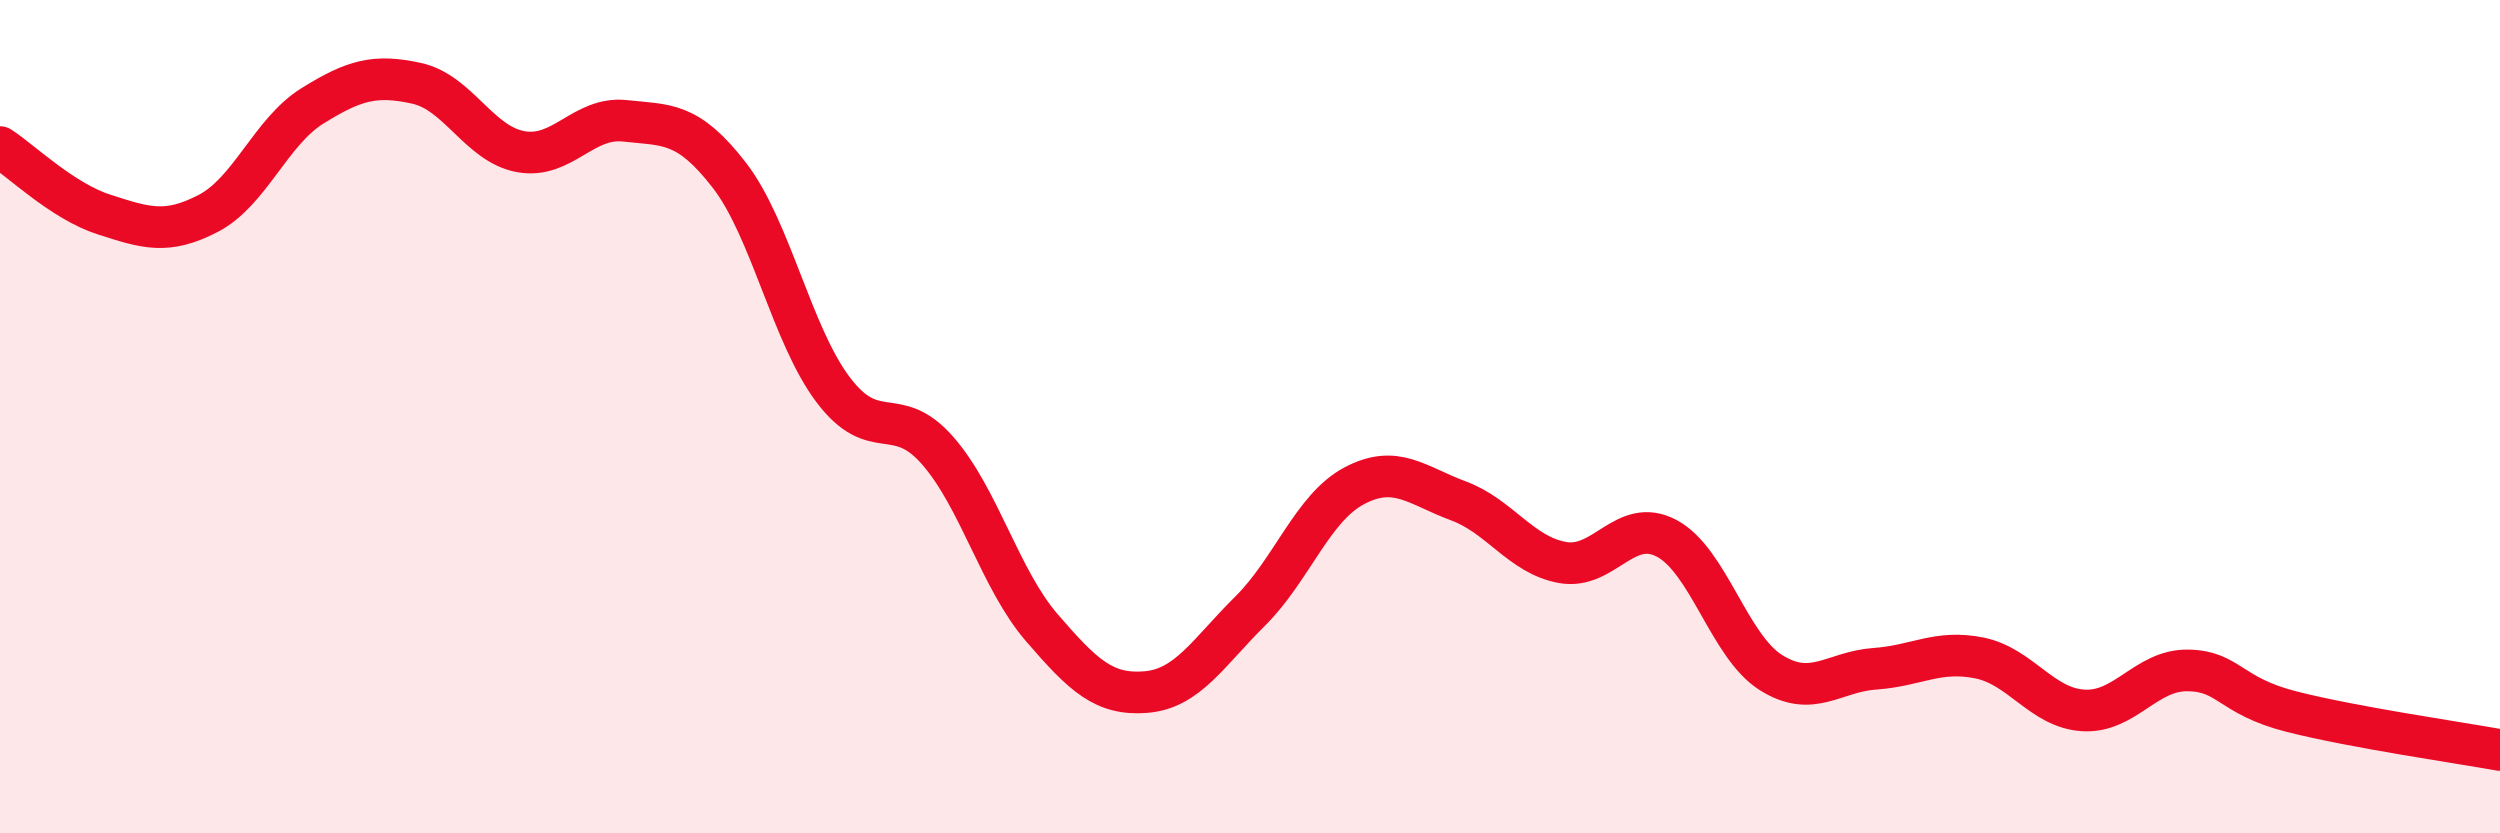
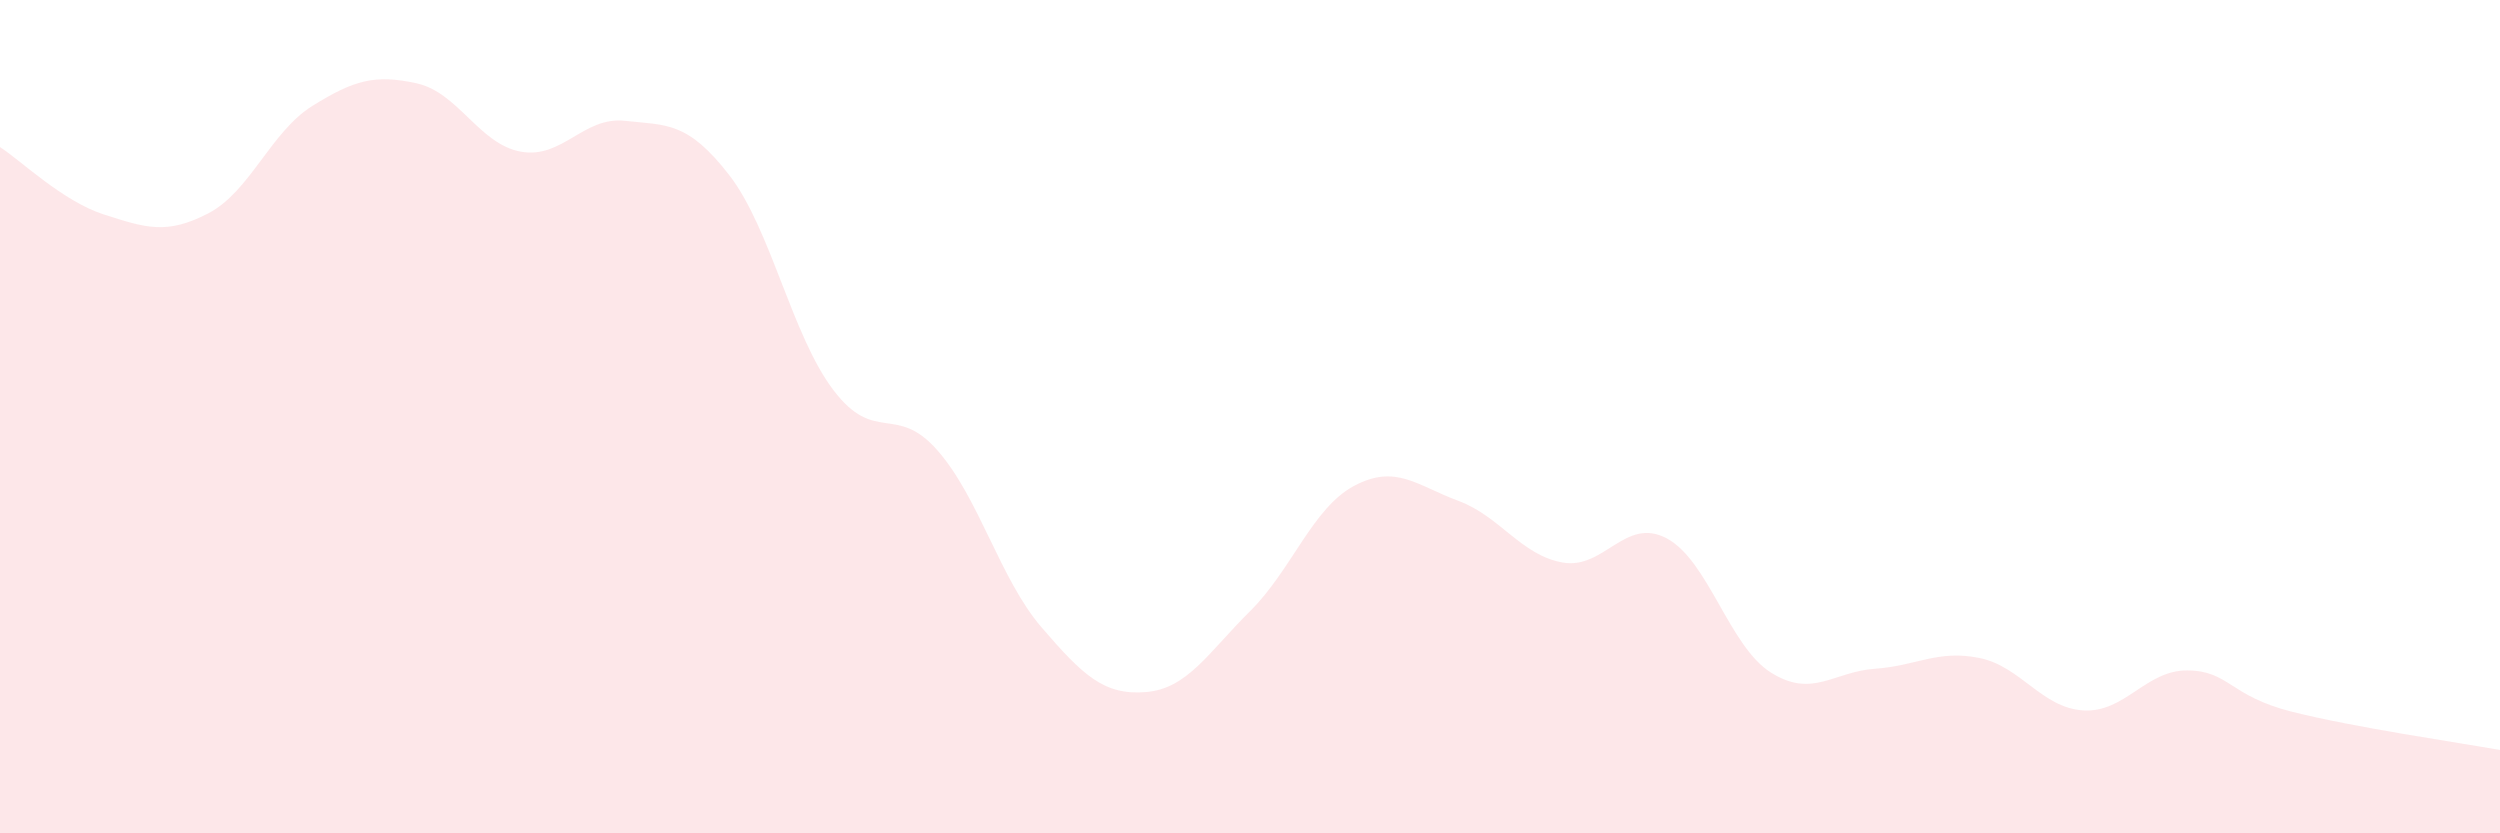
<svg xmlns="http://www.w3.org/2000/svg" width="60" height="20" viewBox="0 0 60 20">
  <path d="M 0,3.53 C 0.5,3.85 1.5,4.83 2.5,5.15 C 3.5,5.47 4,5.64 5,5.12 C 6,4.6 6.5,3.16 7.5,2.54 C 8.5,1.92 9,1.78 10,2 C 11,2.22 11.5,3.46 12.5,3.64 C 13.5,3.82 14,2.79 15,2.9 C 16,3.01 16.5,2.91 17.5,4.2 C 18.5,5.49 19,8.04 20,9.36 C 21,10.68 21.5,9.67 22.5,10.81 C 23.5,11.95 24,13.9 25,15.06 C 26,16.22 26.5,16.69 27.5,16.61 C 28.5,16.53 29,15.66 30,14.67 C 31,13.68 31.5,12.19 32.5,11.66 C 33.5,11.13 34,11.65 35,12.02 C 36,12.39 36.5,13.32 37.5,13.5 C 38.5,13.68 39,12.39 40,12.92 C 41,13.45 41.5,15.51 42.5,16.14 C 43.5,16.77 44,16.12 45,16.05 C 46,15.98 46.5,15.59 47.5,15.79 C 48.5,15.99 49,16.99 50,17.05 C 51,17.11 51.5,16.08 52.5,16.09 C 53.5,16.1 53.5,16.7 55,17.08 C 56.5,17.46 59,17.82 60,18L60 20L0 20Z" fill="#EB0A25" opacity="0.1" stroke-linecap="round" stroke-linejoin="round" />
-   <path d="M 0,3.53 C 0.5,3.85 1.5,4.83 2.5,5.15 C 3.5,5.47 4,5.64 5,5.12 C 6,4.6 6.5,3.16 7.5,2.54 C 8.5,1.92 9,1.78 10,2 C 11,2.22 11.5,3.46 12.5,3.64 C 13.5,3.82 14,2.79 15,2.9 C 16,3.01 16.5,2.91 17.5,4.2 C 18.5,5.49 19,8.04 20,9.36 C 21,10.68 21.5,9.67 22.5,10.81 C 23.5,11.95 24,13.9 25,15.06 C 26,16.22 26.5,16.69 27.5,16.61 C 28.5,16.53 29,15.66 30,14.67 C 31,13.68 31.5,12.19 32.5,11.66 C 33.5,11.13 34,11.65 35,12.02 C 36,12.39 36.5,13.32 37.5,13.5 C 38.5,13.68 39,12.39 40,12.92 C 41,13.45 41.5,15.51 42.5,16.14 C 43.5,16.77 44,16.12 45,16.05 C 46,15.98 46.5,15.59 47.5,15.79 C 48.5,15.99 49,16.99 50,17.05 C 51,17.11 51.5,16.08 52.5,16.09 C 53.5,16.1 53.5,16.7 55,17.08 C 56.5,17.46 59,17.82 60,18" stroke="#EB0A25" stroke-width="1" fill="none" stroke-linecap="round" stroke-linejoin="round" />
</svg>